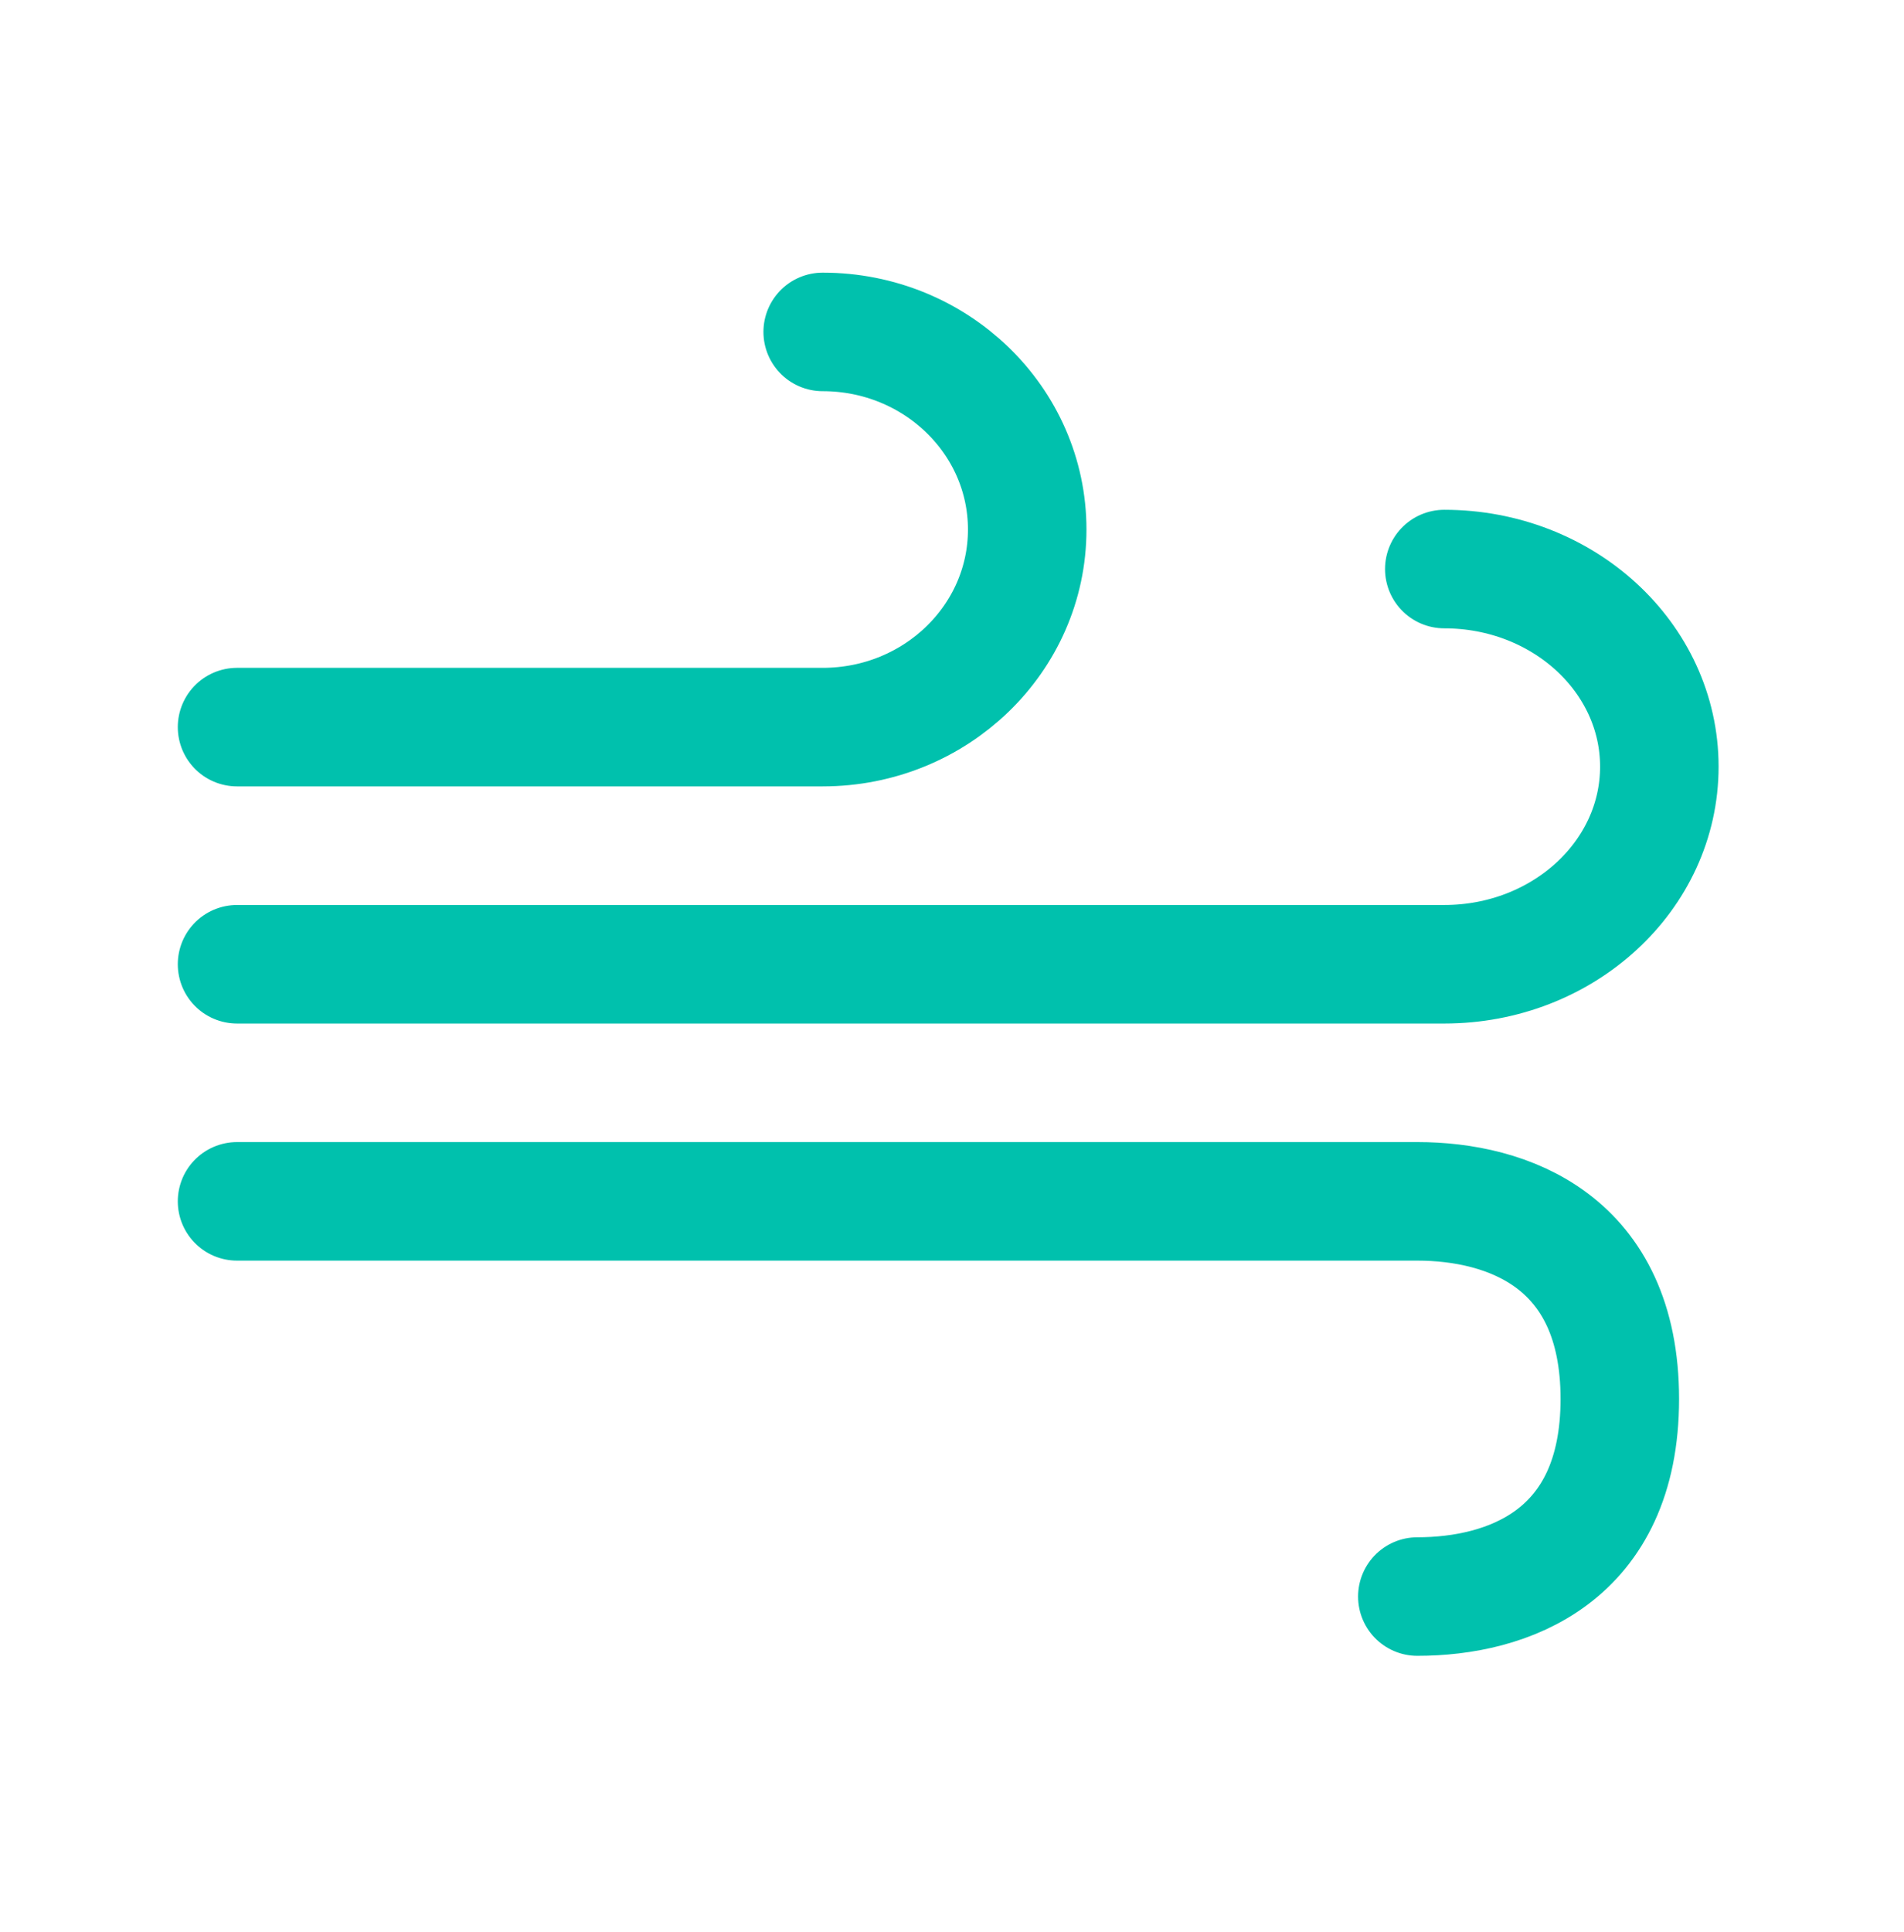
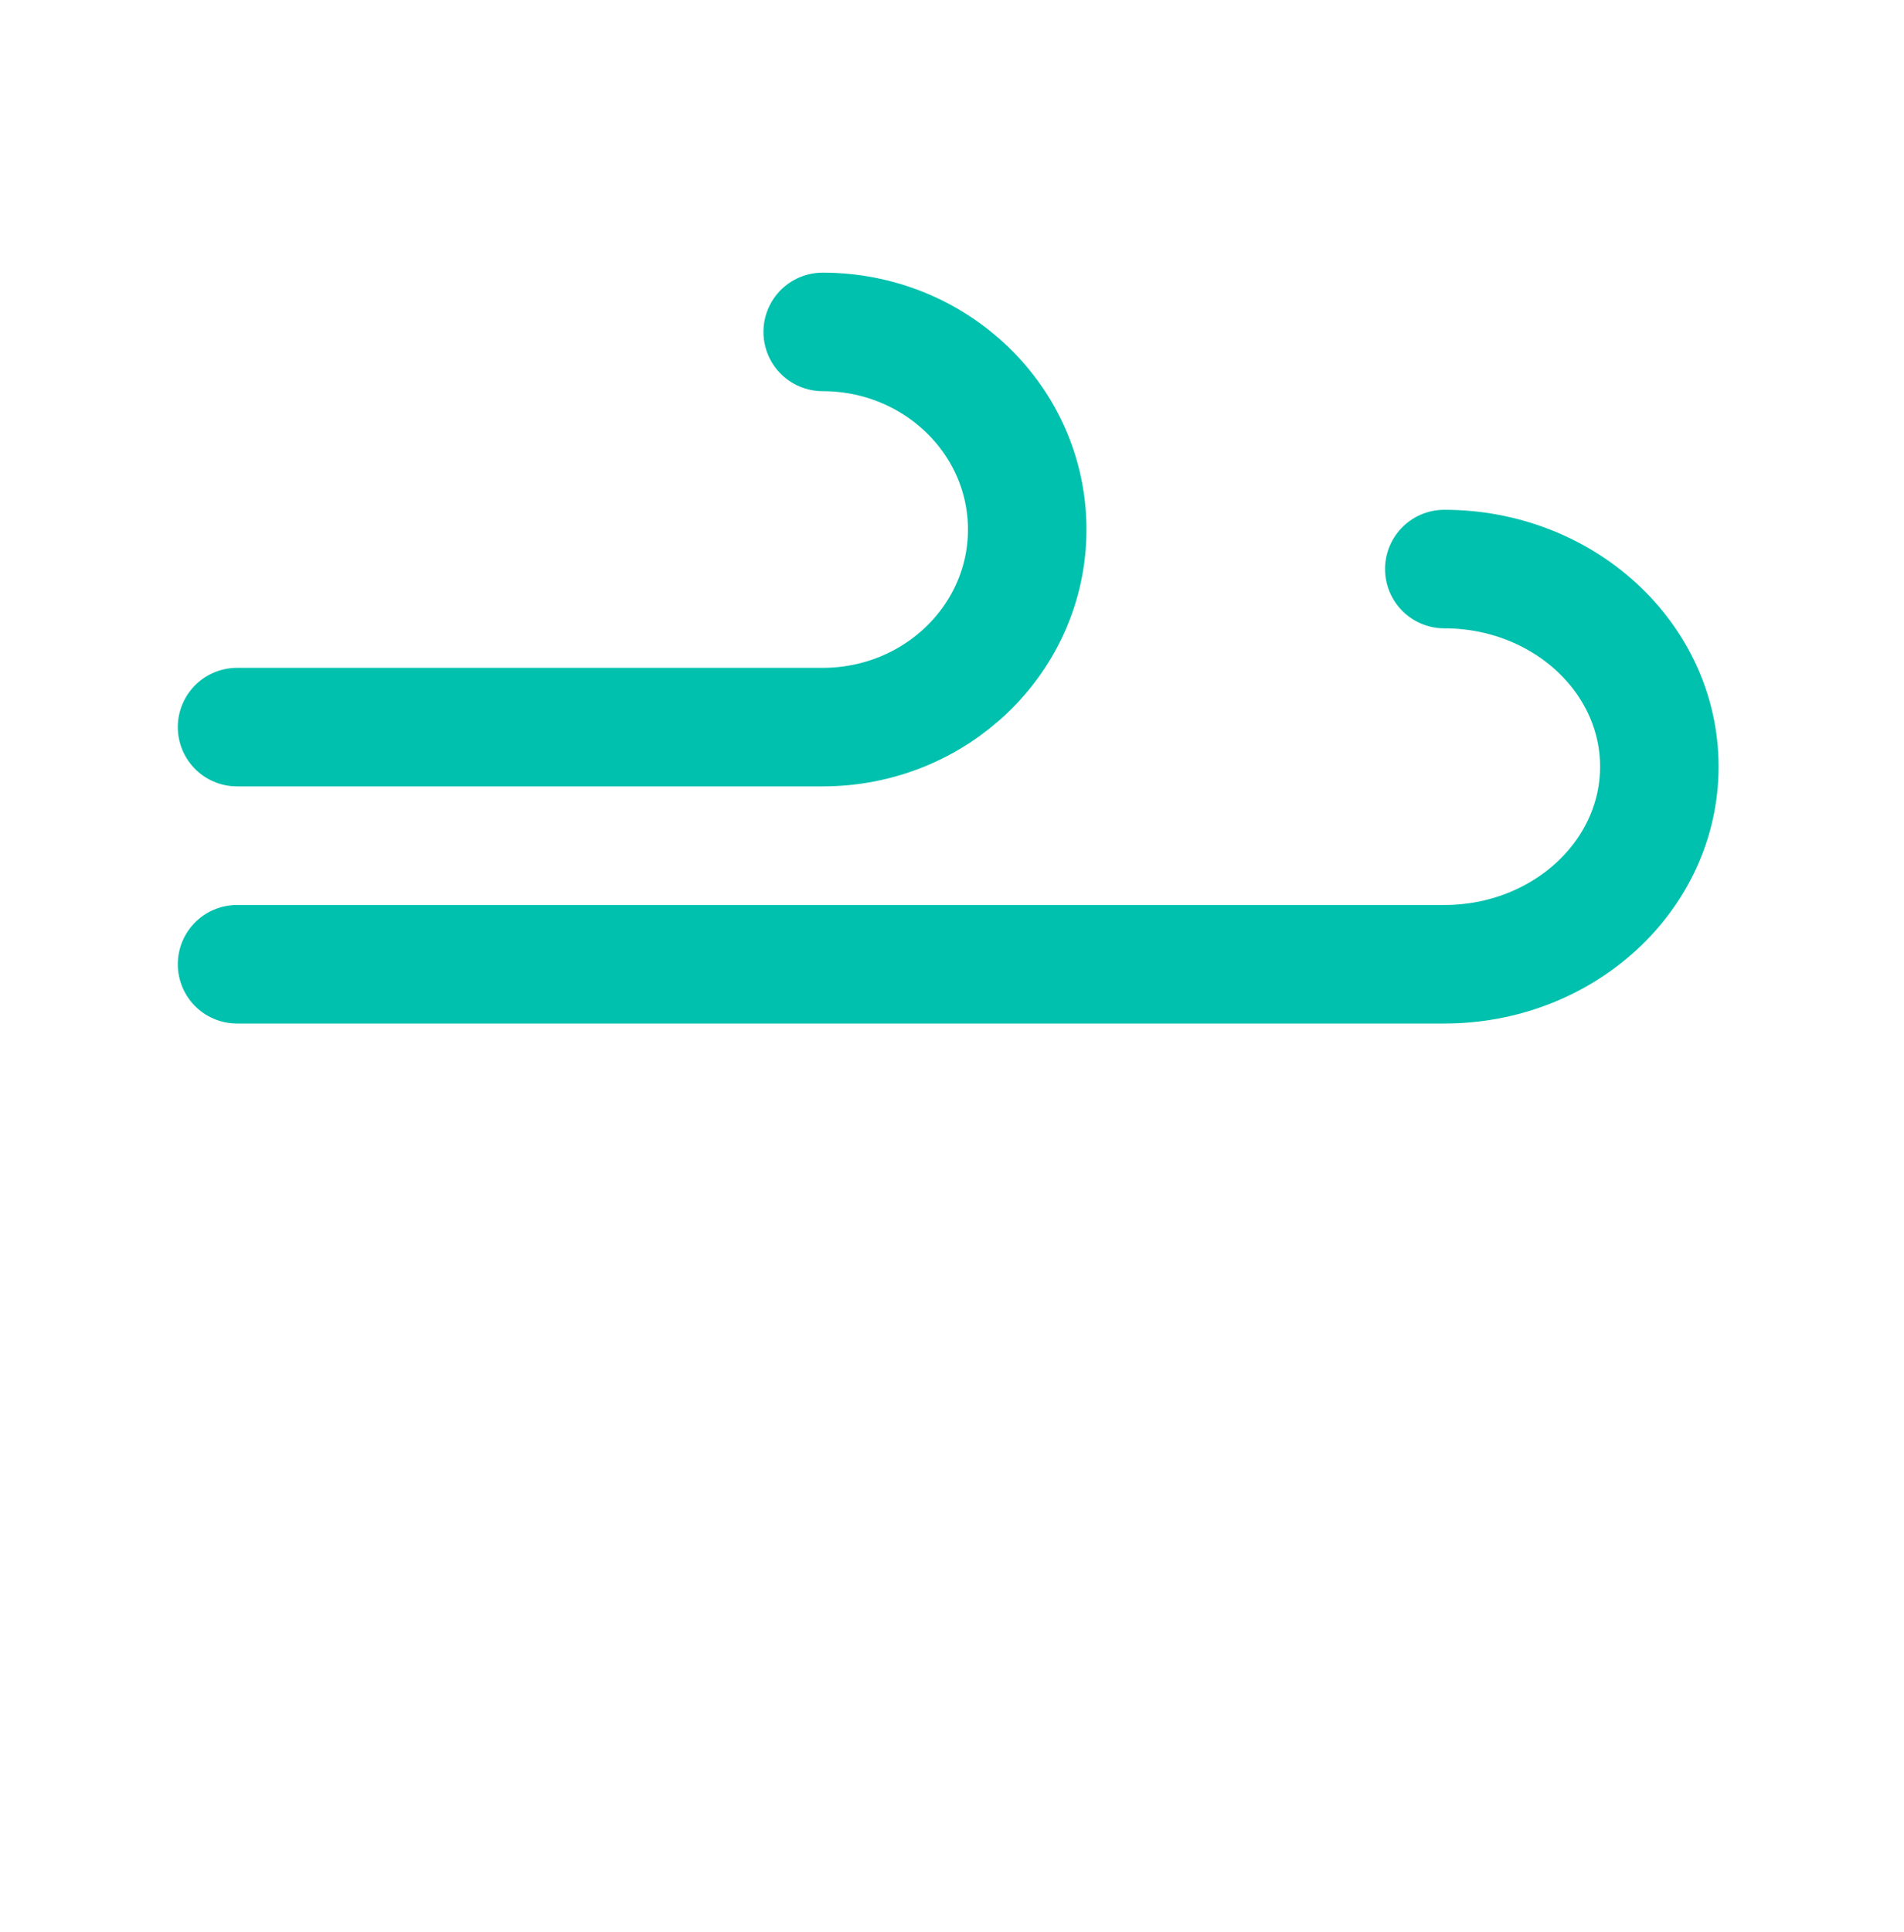
<svg xmlns="http://www.w3.org/2000/svg" width="70" height="71" viewBox="0 0 70 71" fill="none">
  <path d="M53.099 20.915C57.465 20.915 61.005 24.166 61.005 28.177C61.005 32.188 57.465 35.44 53.099 35.44H8.715" stroke="#00C1AD" stroke-width="4.357" stroke-linecap="round" stroke-linejoin="round" />
-   <path d="M52.108 58.679C55.417 58.679 59.552 57.227 59.552 51.417C59.552 45.607 55.417 44.154 52.108 44.154H8.715" stroke="#00C1AD" stroke-width="4.357" stroke-linecap="round" stroke-linejoin="round" />
  <path d="M30.246 12.199C34.399 12.199 37.765 15.451 37.765 19.462C37.765 23.473 34.399 26.724 30.246 26.724H8.715" stroke="#00C1AD" stroke-width="4.357" stroke-linecap="round" stroke-linejoin="round" />
</svg>